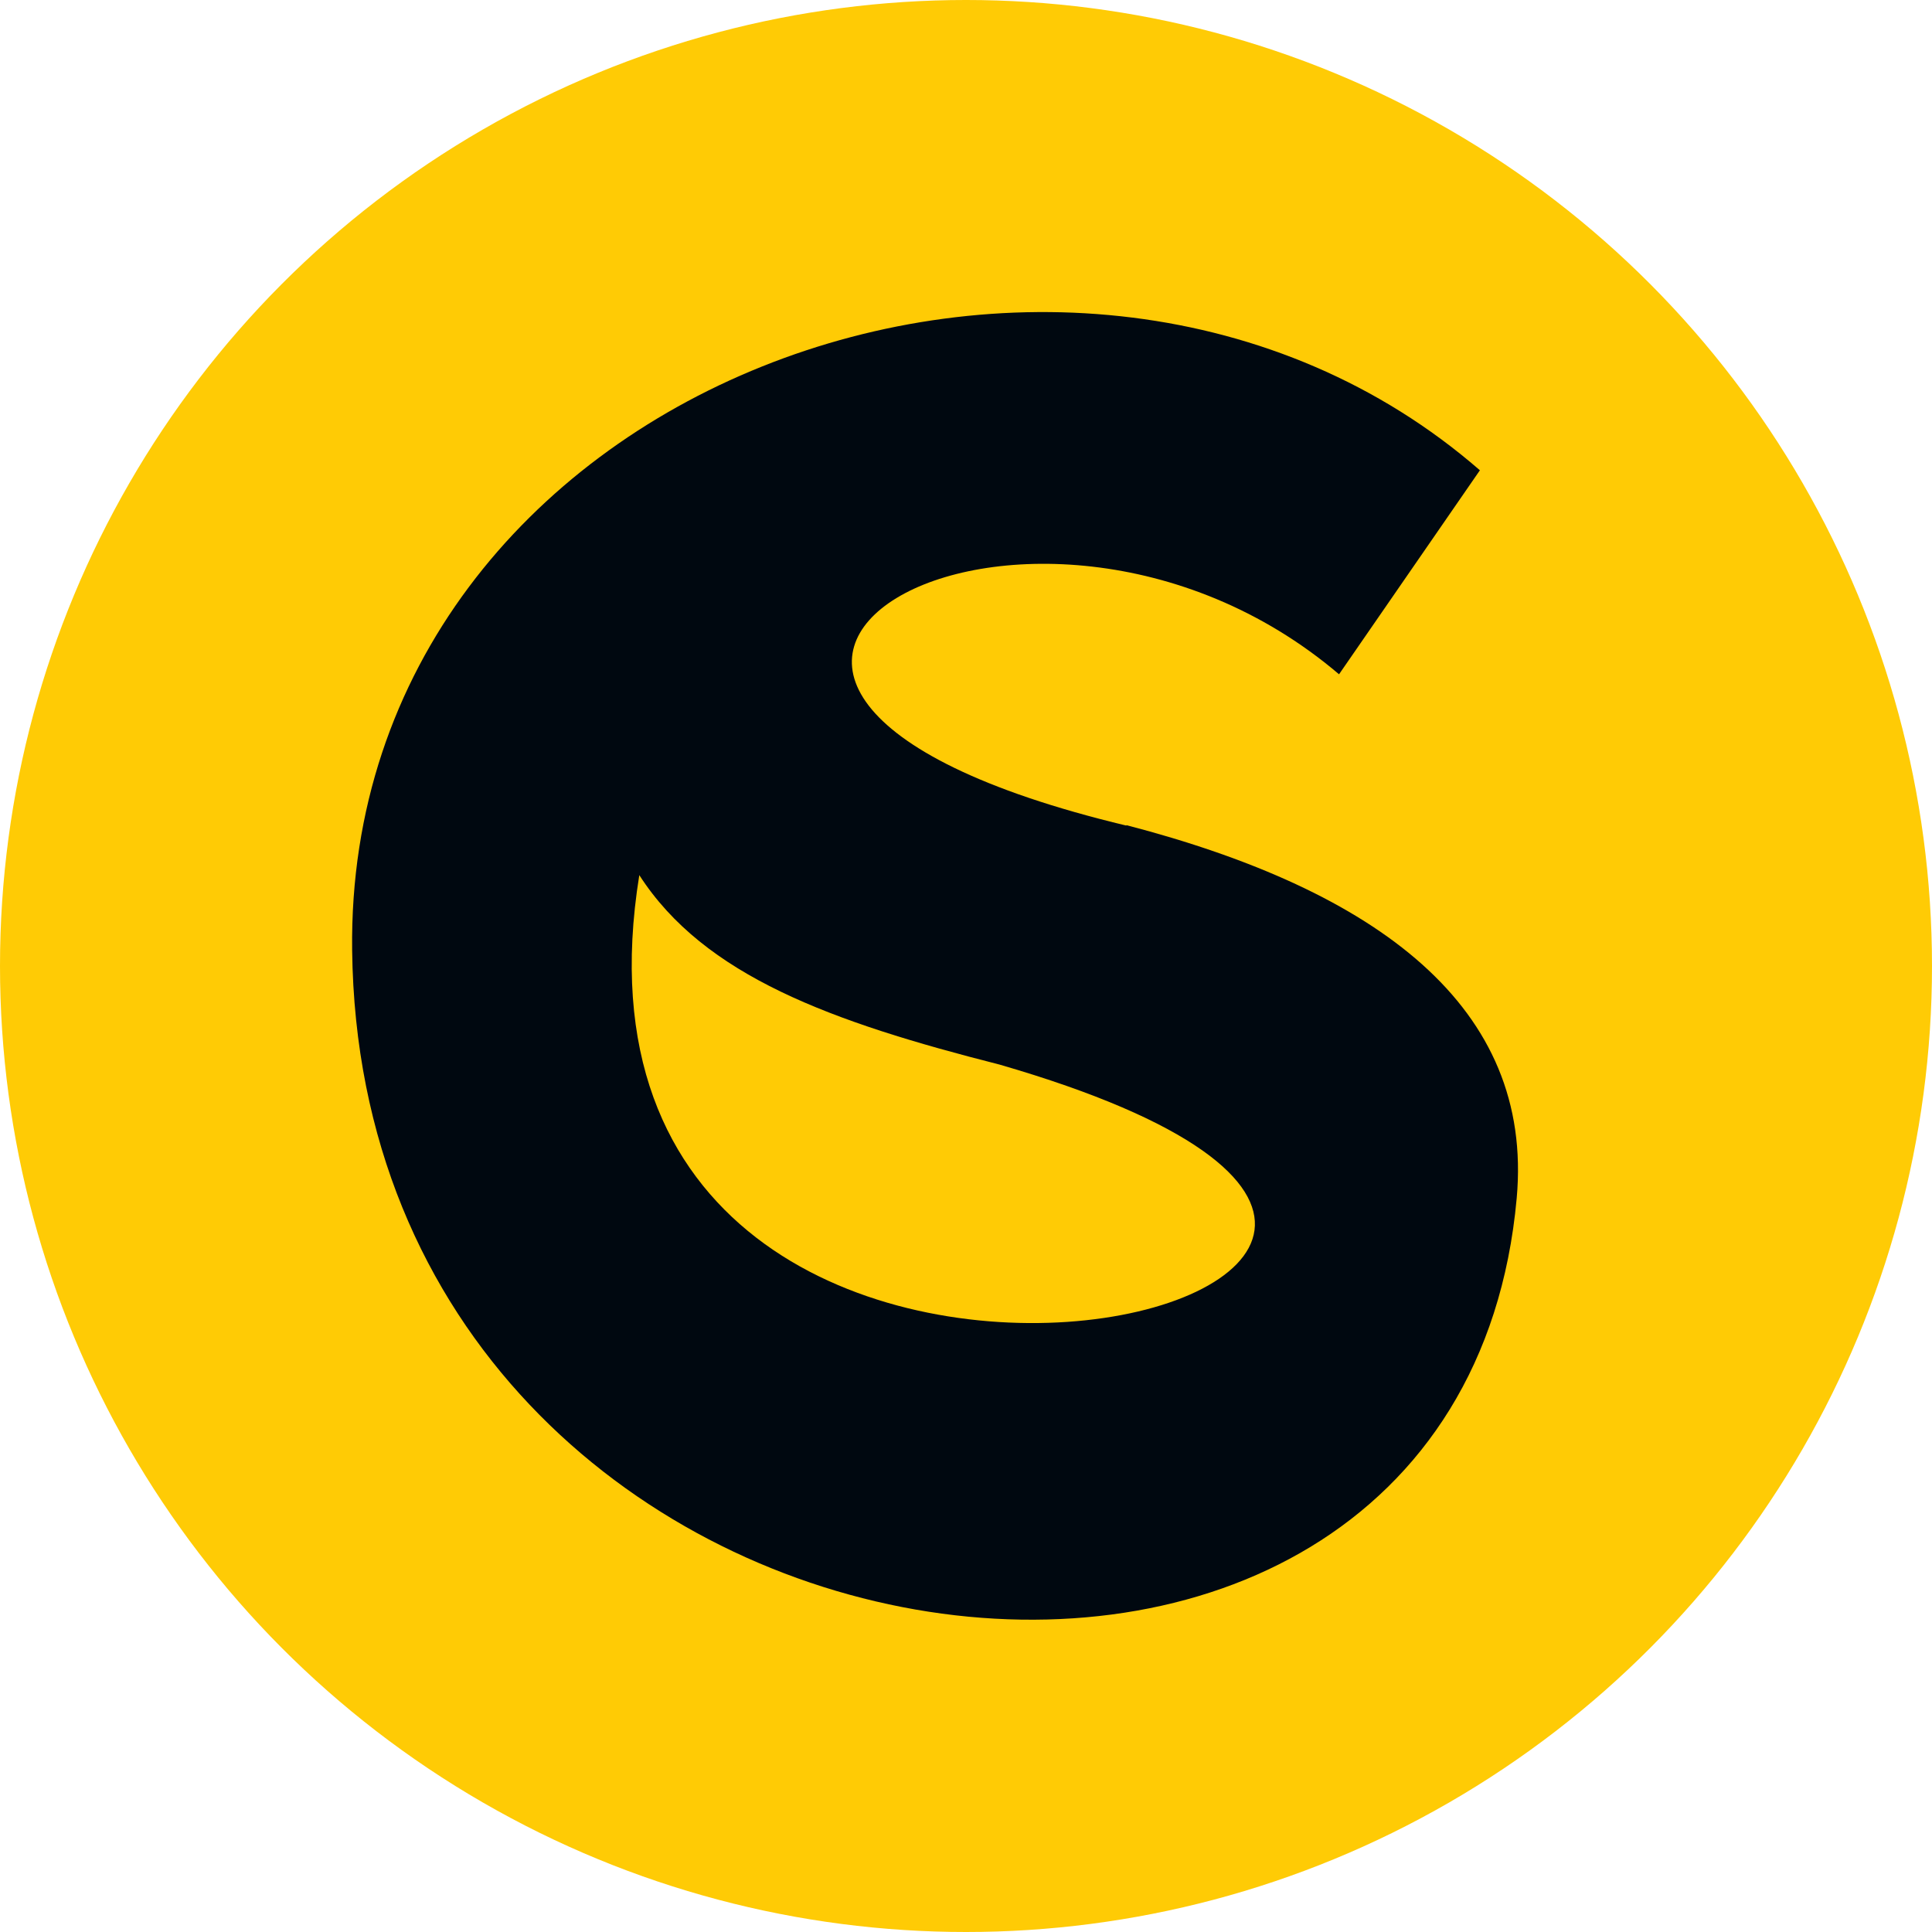
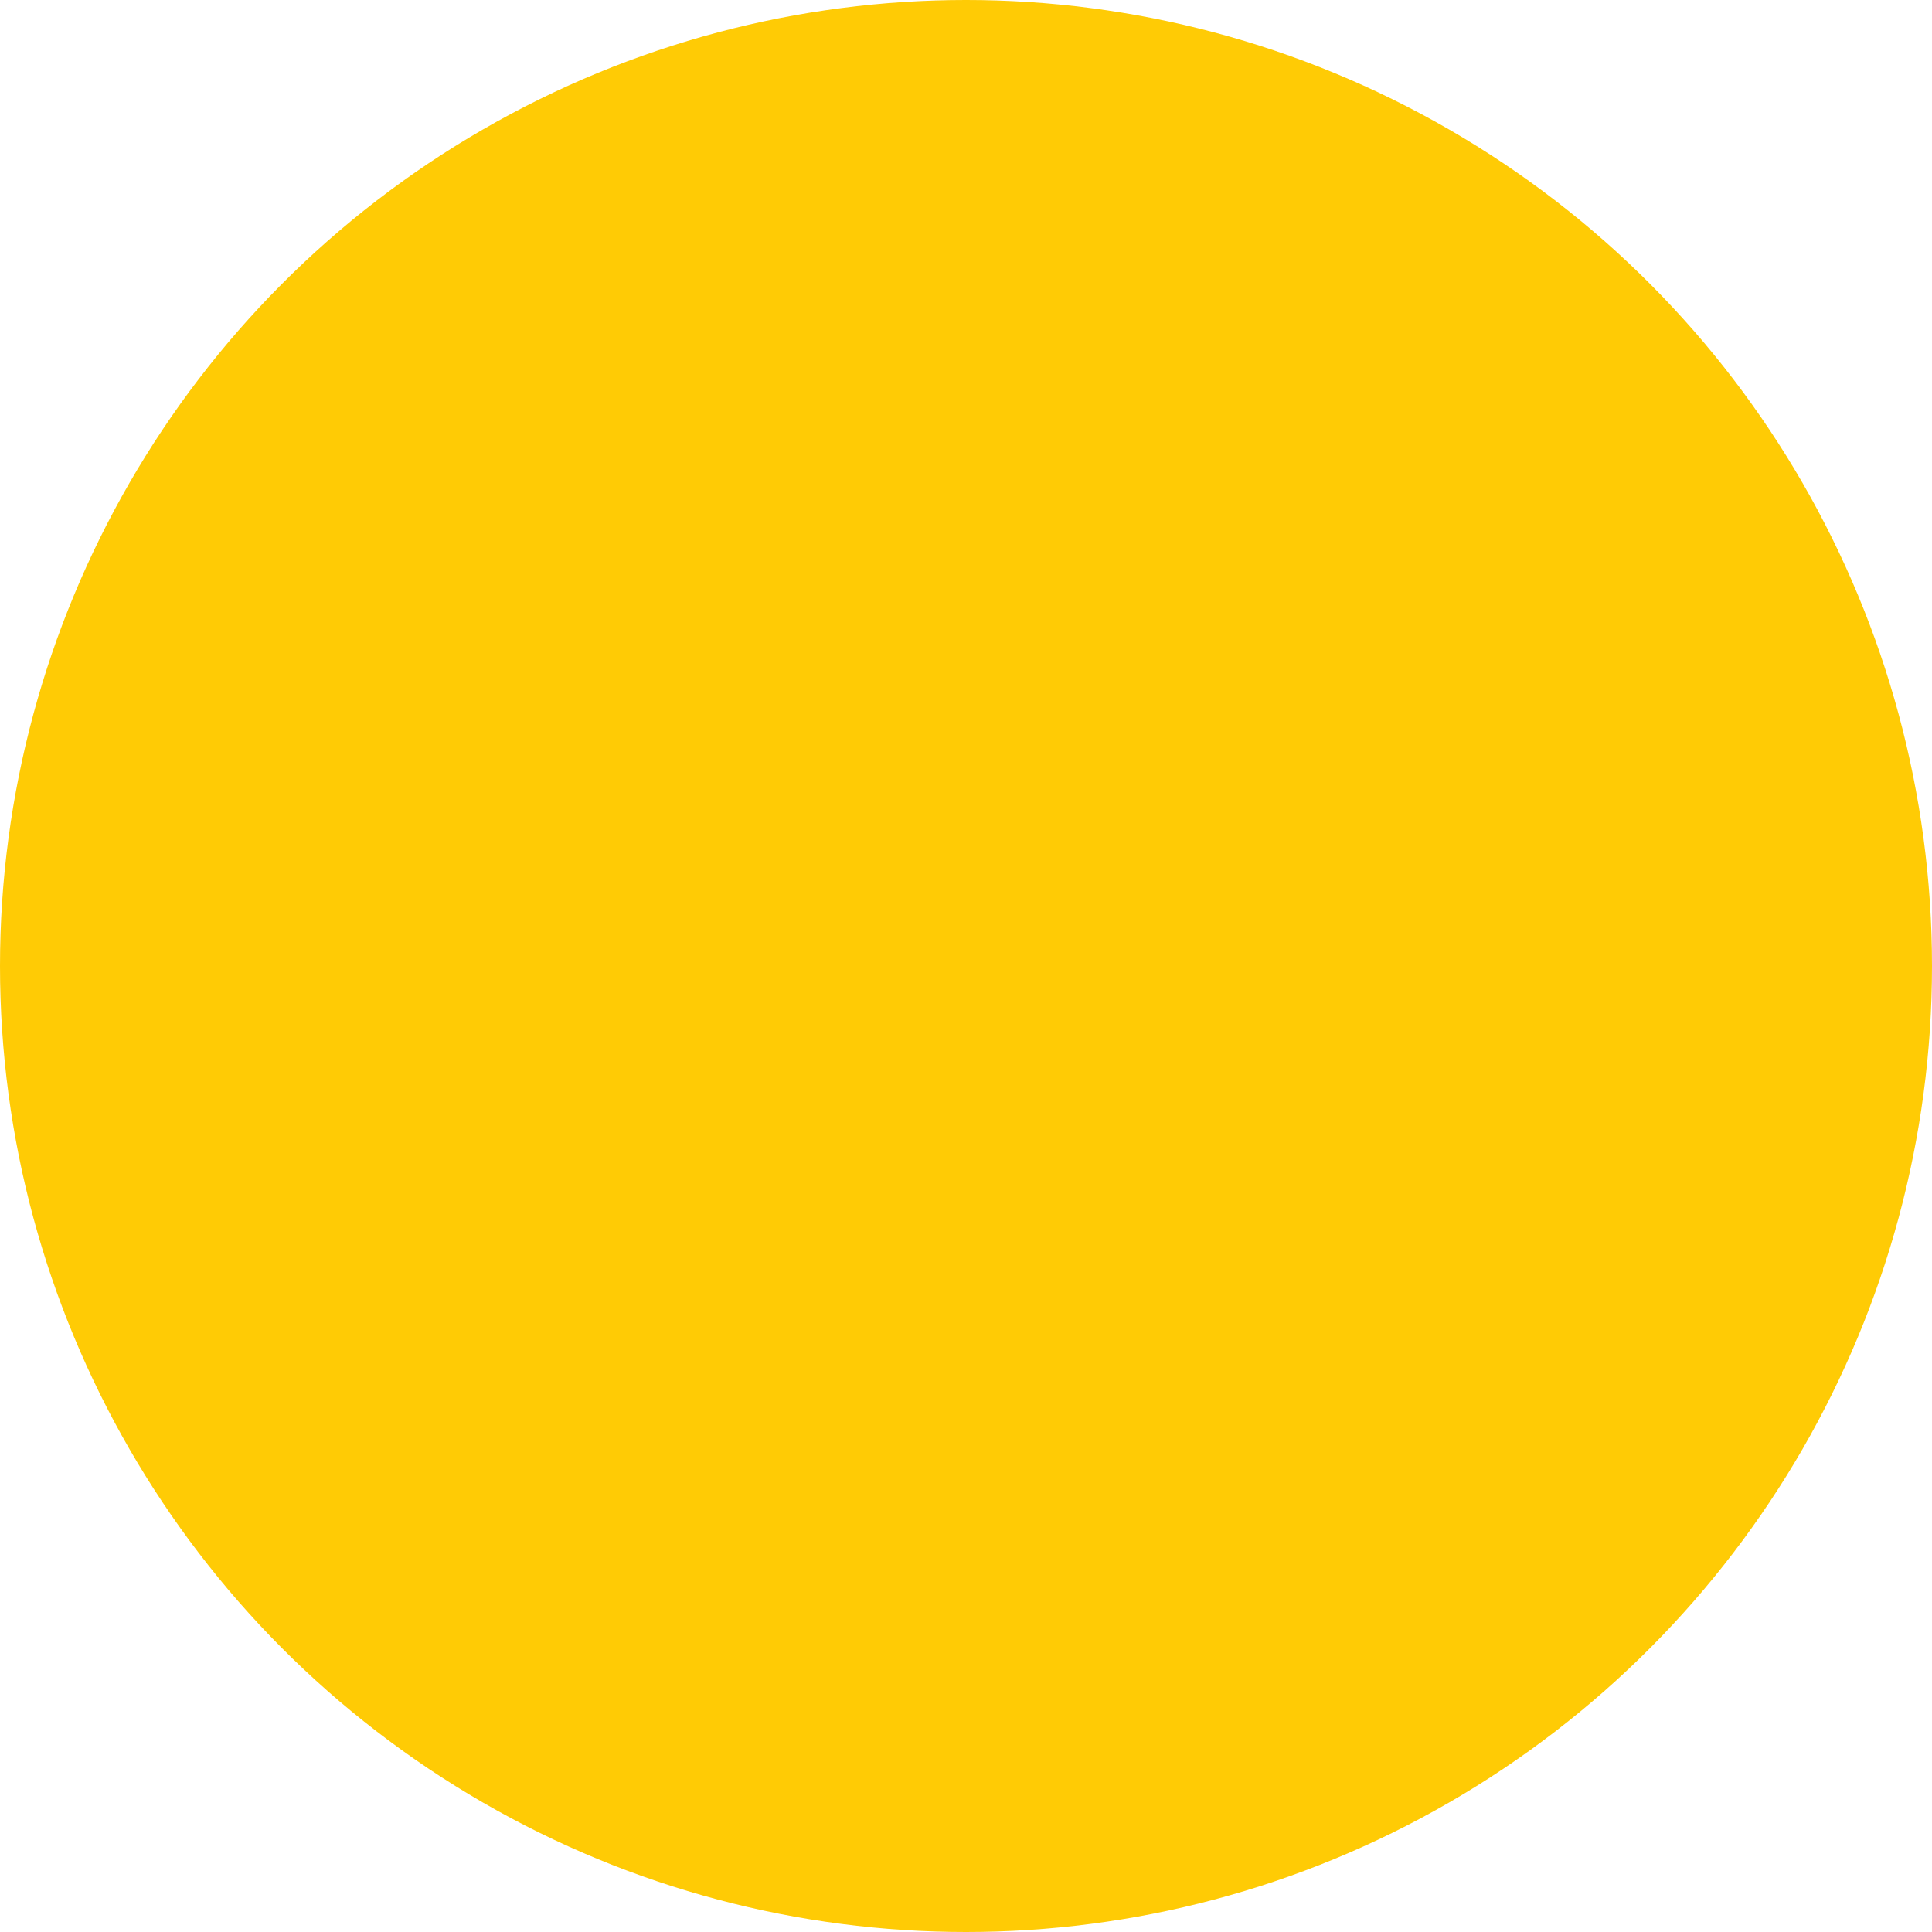
<svg xmlns="http://www.w3.org/2000/svg" id="Lager_1" data-name="Lager 1" viewBox="0 0 42.52 42.52">
  <defs>
    <style>
      .cls-1 {
        fill: #000810;
      }

      .cls-1, .cls-2 {
        stroke-width: 0px;
      }

      .cls-2 {
        fill: #ffcb05;
      }
    </style>
  </defs>
  <circle class="cls-2" cx="21.26" cy="21.26" r="21.26" />
-   <path class="cls-1" d="M24.79,18.17c-12.9-3.09-2.16-9.15,4.68-3.33l3.1-4.49c-8.89-7.73-24.97-1.88-24.82,10.56.2,16.82,24.31,20.06,25.63,5.46.38-4.21-3.06-6.77-8.59-8.21ZM22,23.43c17.08,4.95-10.47,11.54-7.93-4.17,1.43,2.22,4.23,3.23,7.93,4.17Z" />
</svg>